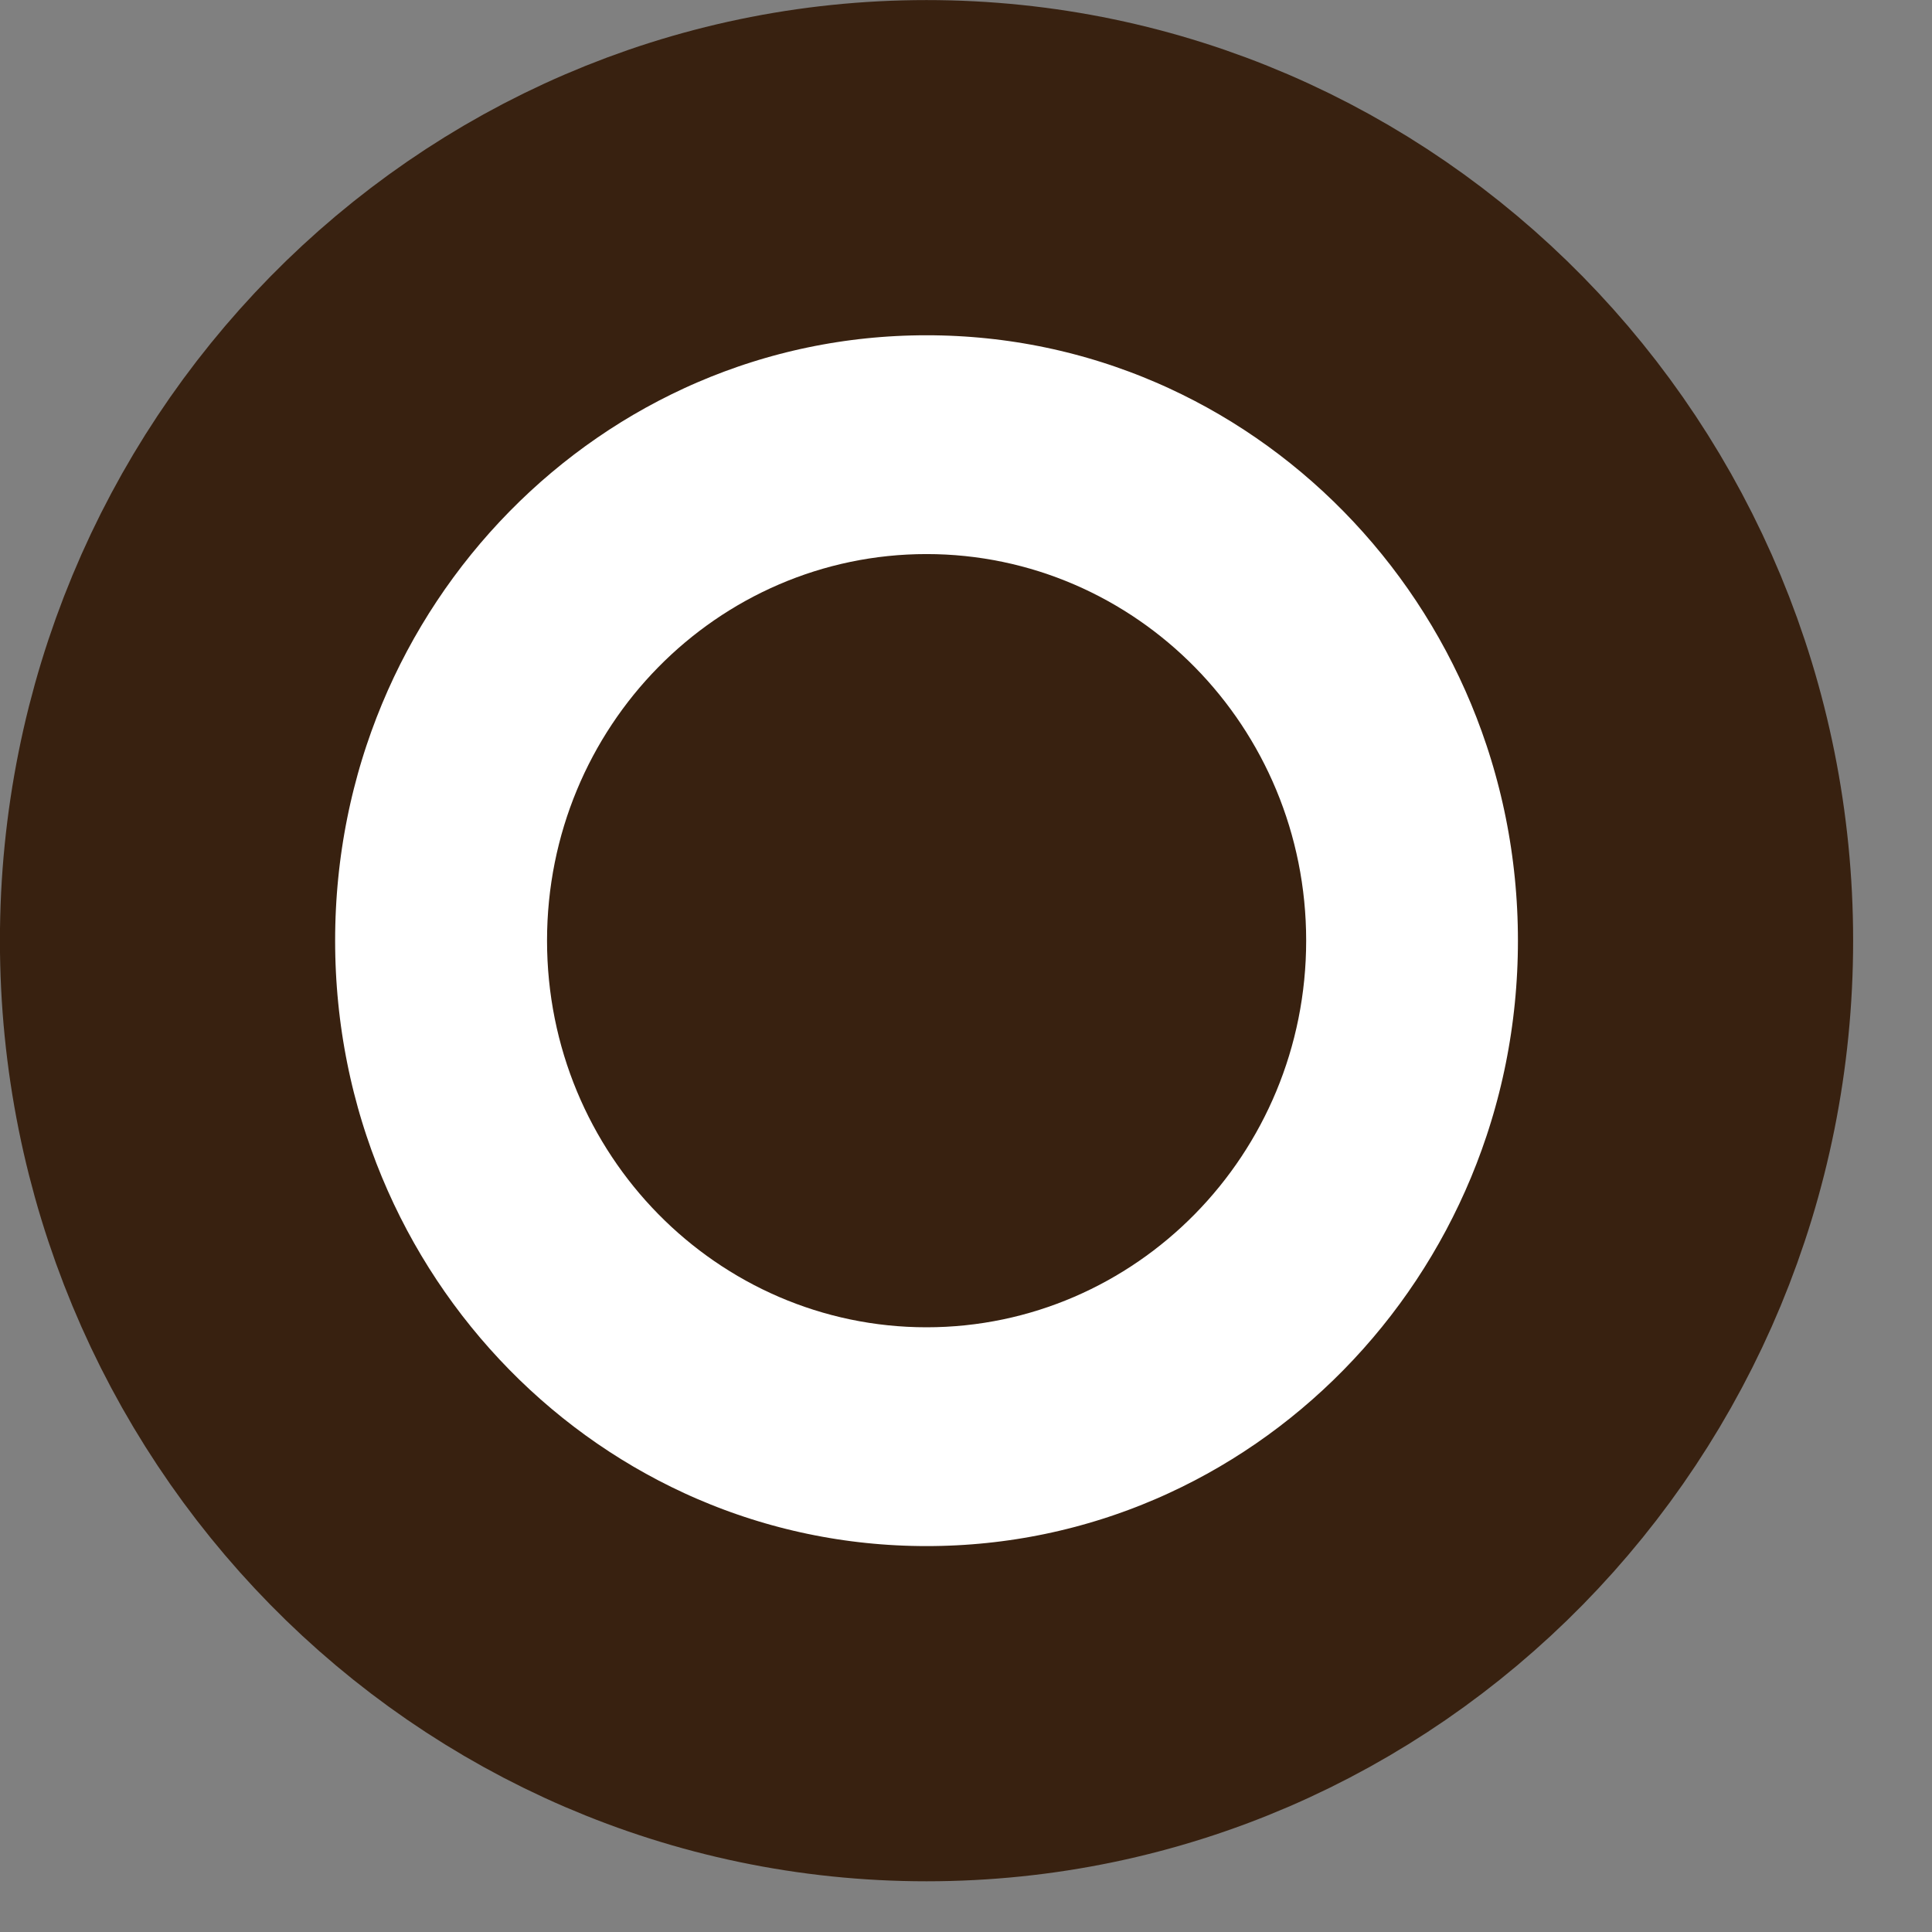
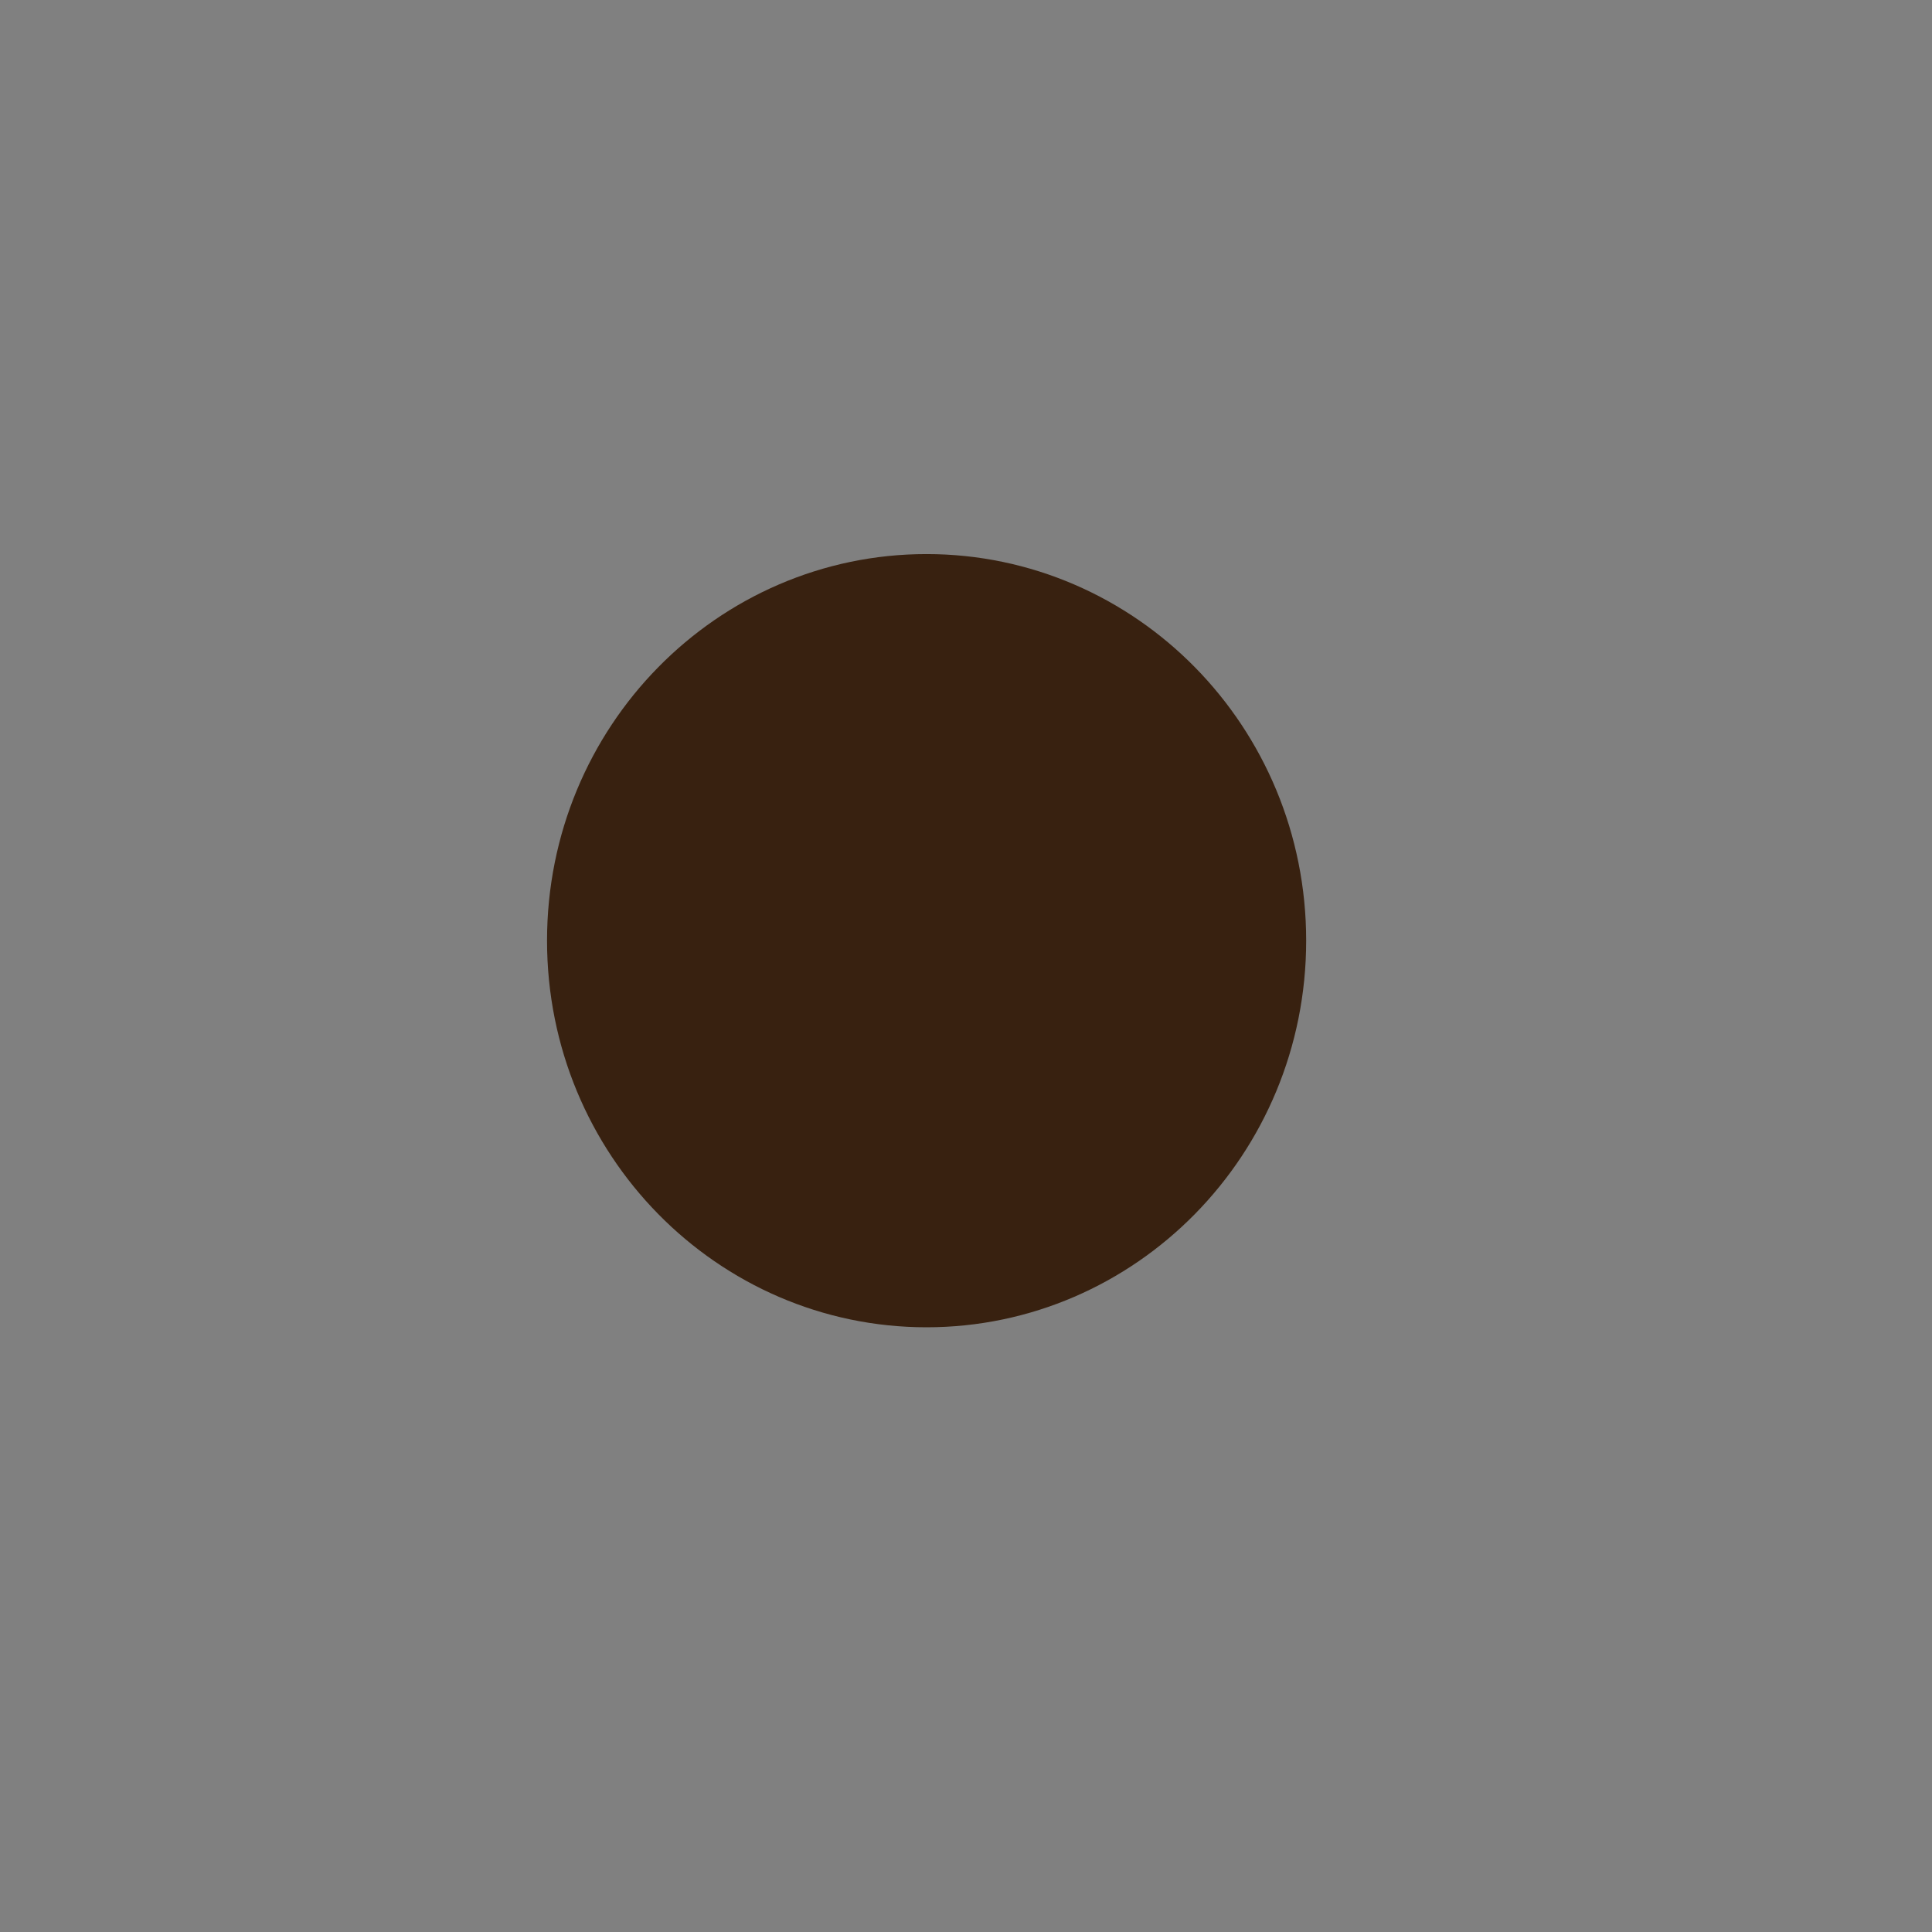
<svg xmlns="http://www.w3.org/2000/svg" width="14" height="14" viewBox="0 0 14 14" fill="none">
  <rect x="0" y="0" width="14" height="14" fill="#808080" stroke="none" />
-   <path d="M6.714 12.418C9.752 12.418 12.214 9.91 12.214 6.816C12.214 3.723 9.752 1.215 6.714 1.215C3.677 1.215 1.214 3.723 1.214 6.816C1.214 9.91 3.677 12.418 6.714 12.418Z" fill="white" stroke="#382110" stroke-width="2.429" />
  <path d="M6.714 4.501C7.956 4.501 8.979 5.529 8.979 6.816C8.979 8.103 7.956 9.132 6.714 9.132C5.472 9.132 4.45 8.103 4.45 6.816C4.45 5.529 5.472 4.501 6.714 4.501Z" fill="#382110" stroke="#382110" stroke-width="0.972" />
</svg>